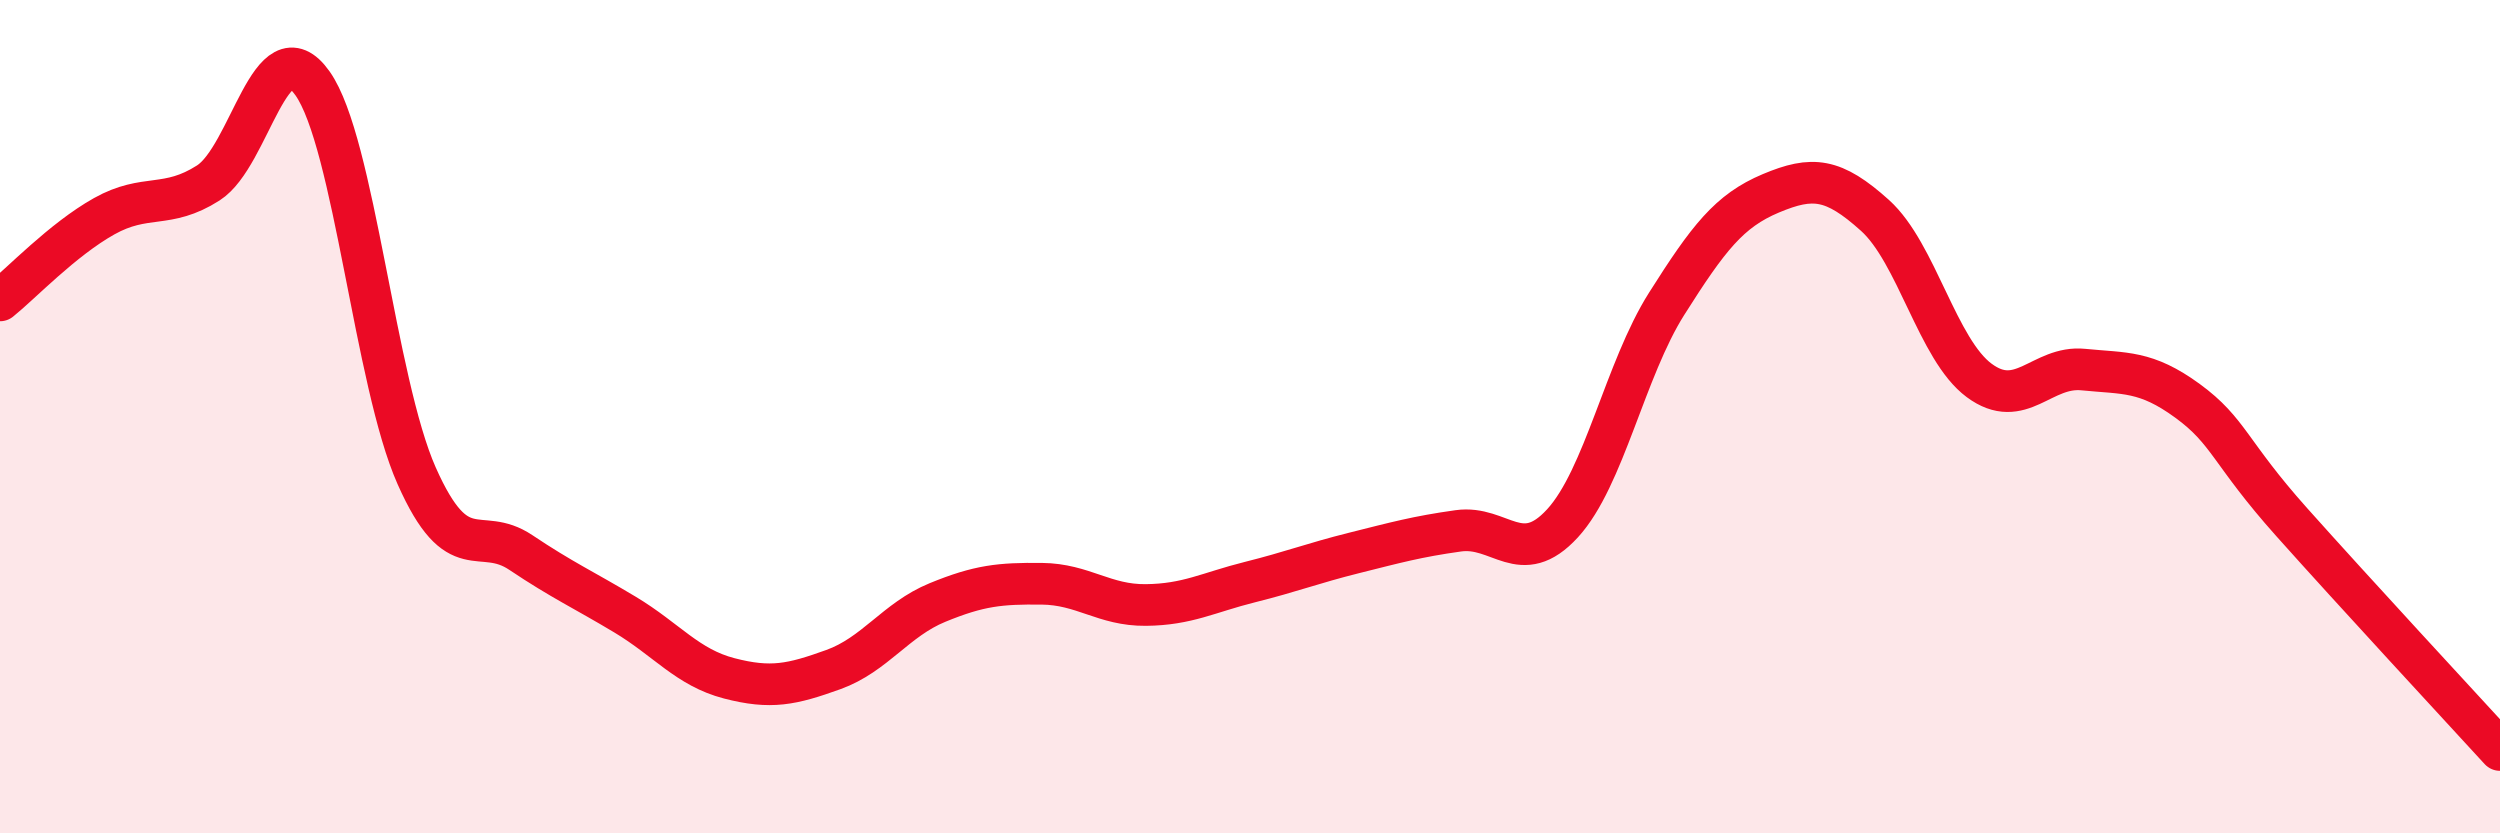
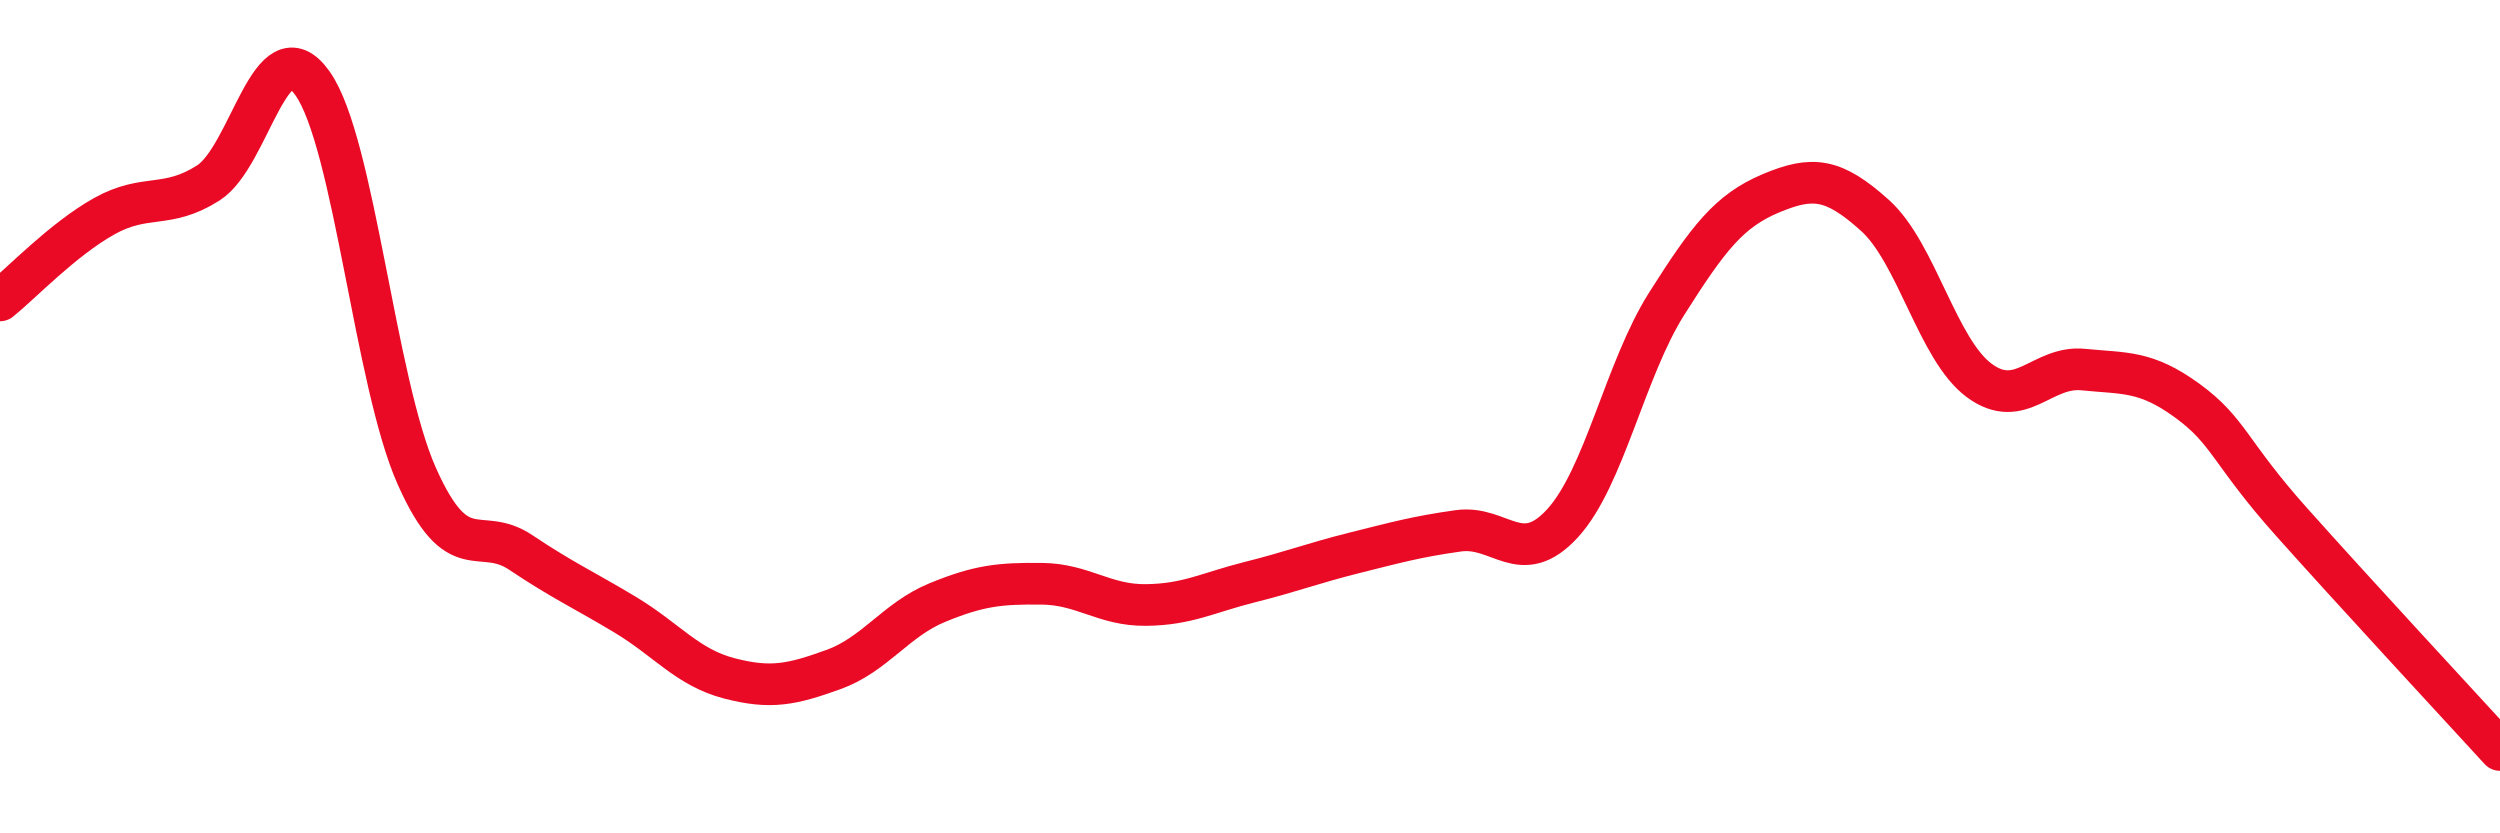
<svg xmlns="http://www.w3.org/2000/svg" width="60" height="20" viewBox="0 0 60 20">
-   <path d="M 0,7.21 C 0.5,6.81 1.5,5.75 2.5,5.19 C 3.5,4.63 4,5.03 5,4.39 C 6,3.75 6.5,0.59 7.5,2 C 8.5,3.41 9,9.17 10,11.42 C 11,13.67 11.5,12.59 12.5,13.26 C 13.5,13.93 14,14.15 15,14.75 C 16,15.35 16.5,16.02 17.5,16.28 C 18.5,16.54 19,16.43 20,16.07 C 21,15.71 21.5,14.87 22.5,14.46 C 23.5,14.05 24,14 25,14.01 C 26,14.02 26.5,14.53 27.5,14.52 C 28.5,14.51 29,14.22 30,13.97 C 31,13.72 31.5,13.52 32.5,13.27 C 33.5,13.02 34,12.88 35,12.74 C 36,12.6 36.5,13.65 37.5,12.56 C 38.5,11.47 39,8.87 40,7.29 C 41,5.71 41.5,5.06 42.5,4.64 C 43.5,4.22 44,4.27 45,5.17 C 46,6.07 46.5,8.39 47.5,9.13 C 48.5,9.87 49,8.77 50,8.87 C 51,8.97 51.5,8.89 52.5,9.62 C 53.5,10.35 53.5,10.85 55,12.53 C 56.5,14.21 59,16.91 60,18L60 20L0 20Z" fill="#EB0A25" opacity="0.1" stroke-linecap="round" stroke-linejoin="round" />
  <path d="M 0,7.21 C 0.5,6.81 1.5,5.75 2.5,5.19 C 3.5,4.63 4,5.03 5,4.39 C 6,3.75 6.5,0.59 7.5,2 C 8.5,3.41 9,9.17 10,11.42 C 11,13.67 11.5,12.59 12.5,13.26 C 13.5,13.93 14,14.15 15,14.75 C 16,15.35 16.5,16.02 17.5,16.28 C 18.5,16.54 19,16.43 20,16.07 C 21,15.71 21.5,14.87 22.5,14.46 C 23.5,14.05 24,14 25,14.01 C 26,14.02 26.5,14.53 27.5,14.52 C 28.5,14.51 29,14.22 30,13.97 C 31,13.72 31.5,13.52 32.5,13.27 C 33.5,13.02 34,12.88 35,12.74 C 36,12.6 36.5,13.65 37.5,12.56 C 38.5,11.47 39,8.87 40,7.29 C 41,5.71 41.5,5.06 42.5,4.64 C 43.5,4.22 44,4.27 45,5.17 C 46,6.07 46.5,8.39 47.5,9.13 C 48.5,9.87 49,8.77 50,8.87 C 51,8.97 51.5,8.89 52.5,9.62 C 53.5,10.35 53.5,10.85 55,12.53 C 56.5,14.21 59,16.91 60,18" stroke="#EB0A25" stroke-width="1" fill="none" stroke-linecap="round" stroke-linejoin="round" />
</svg>